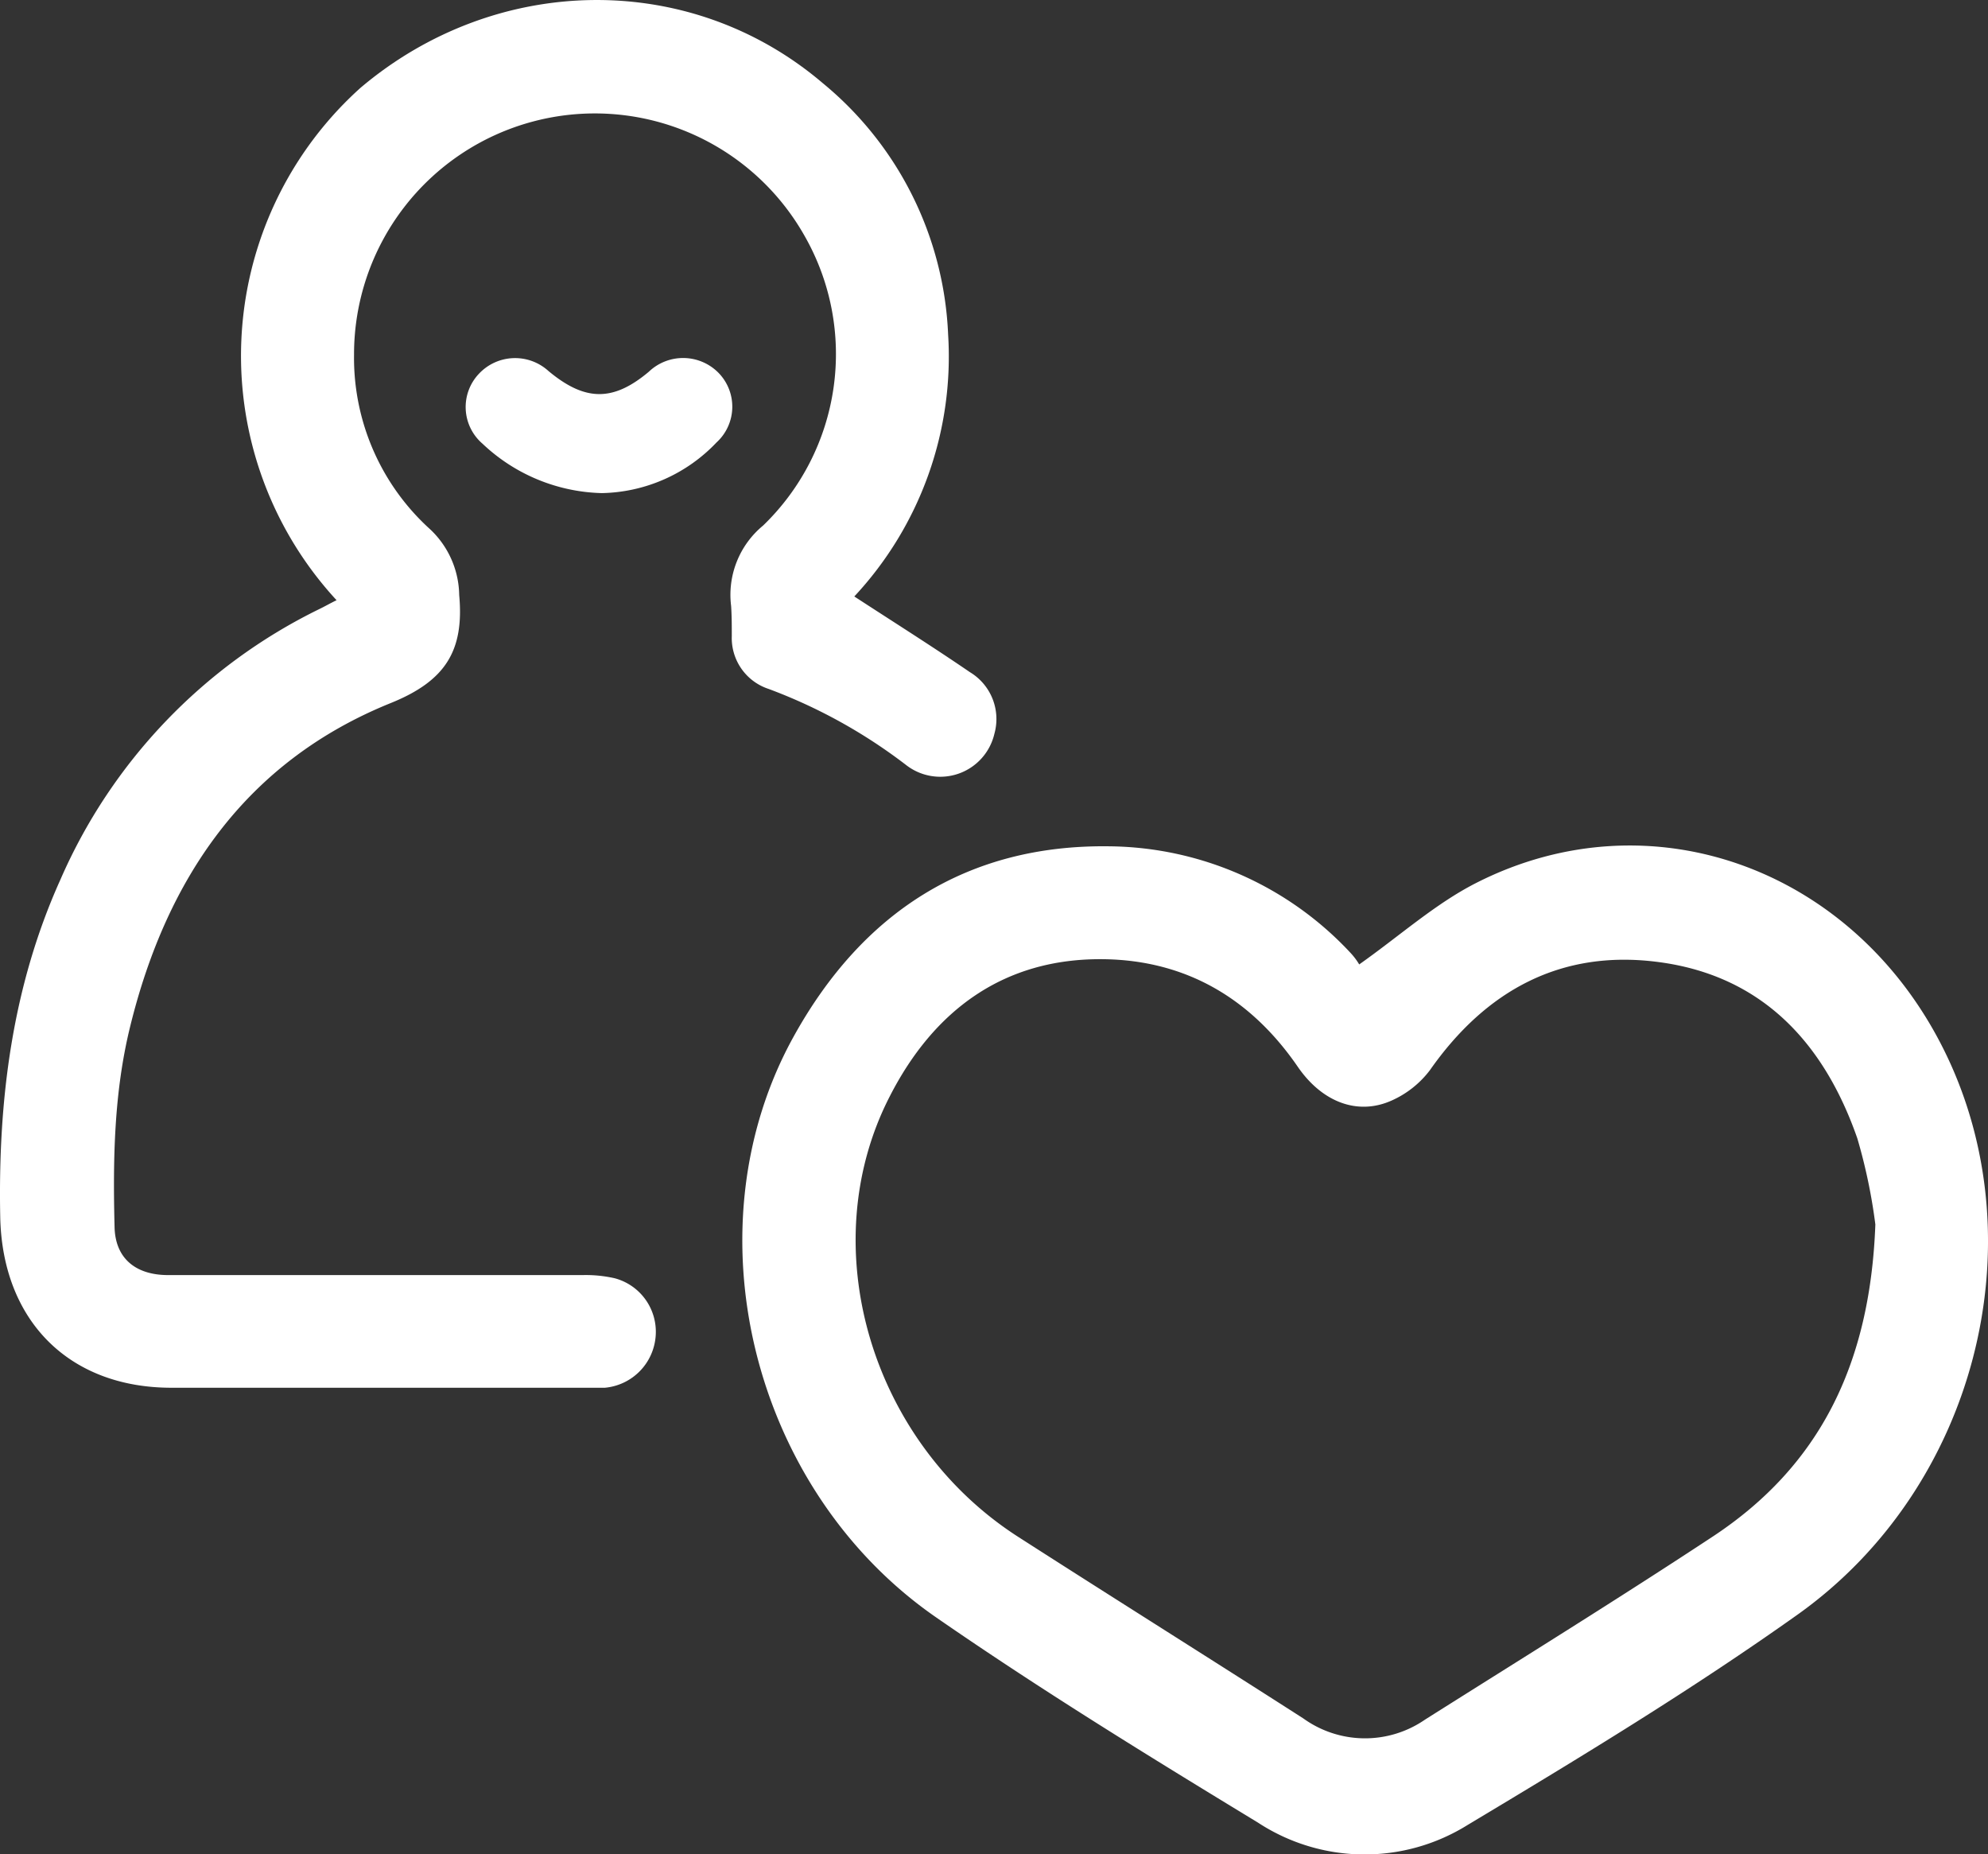
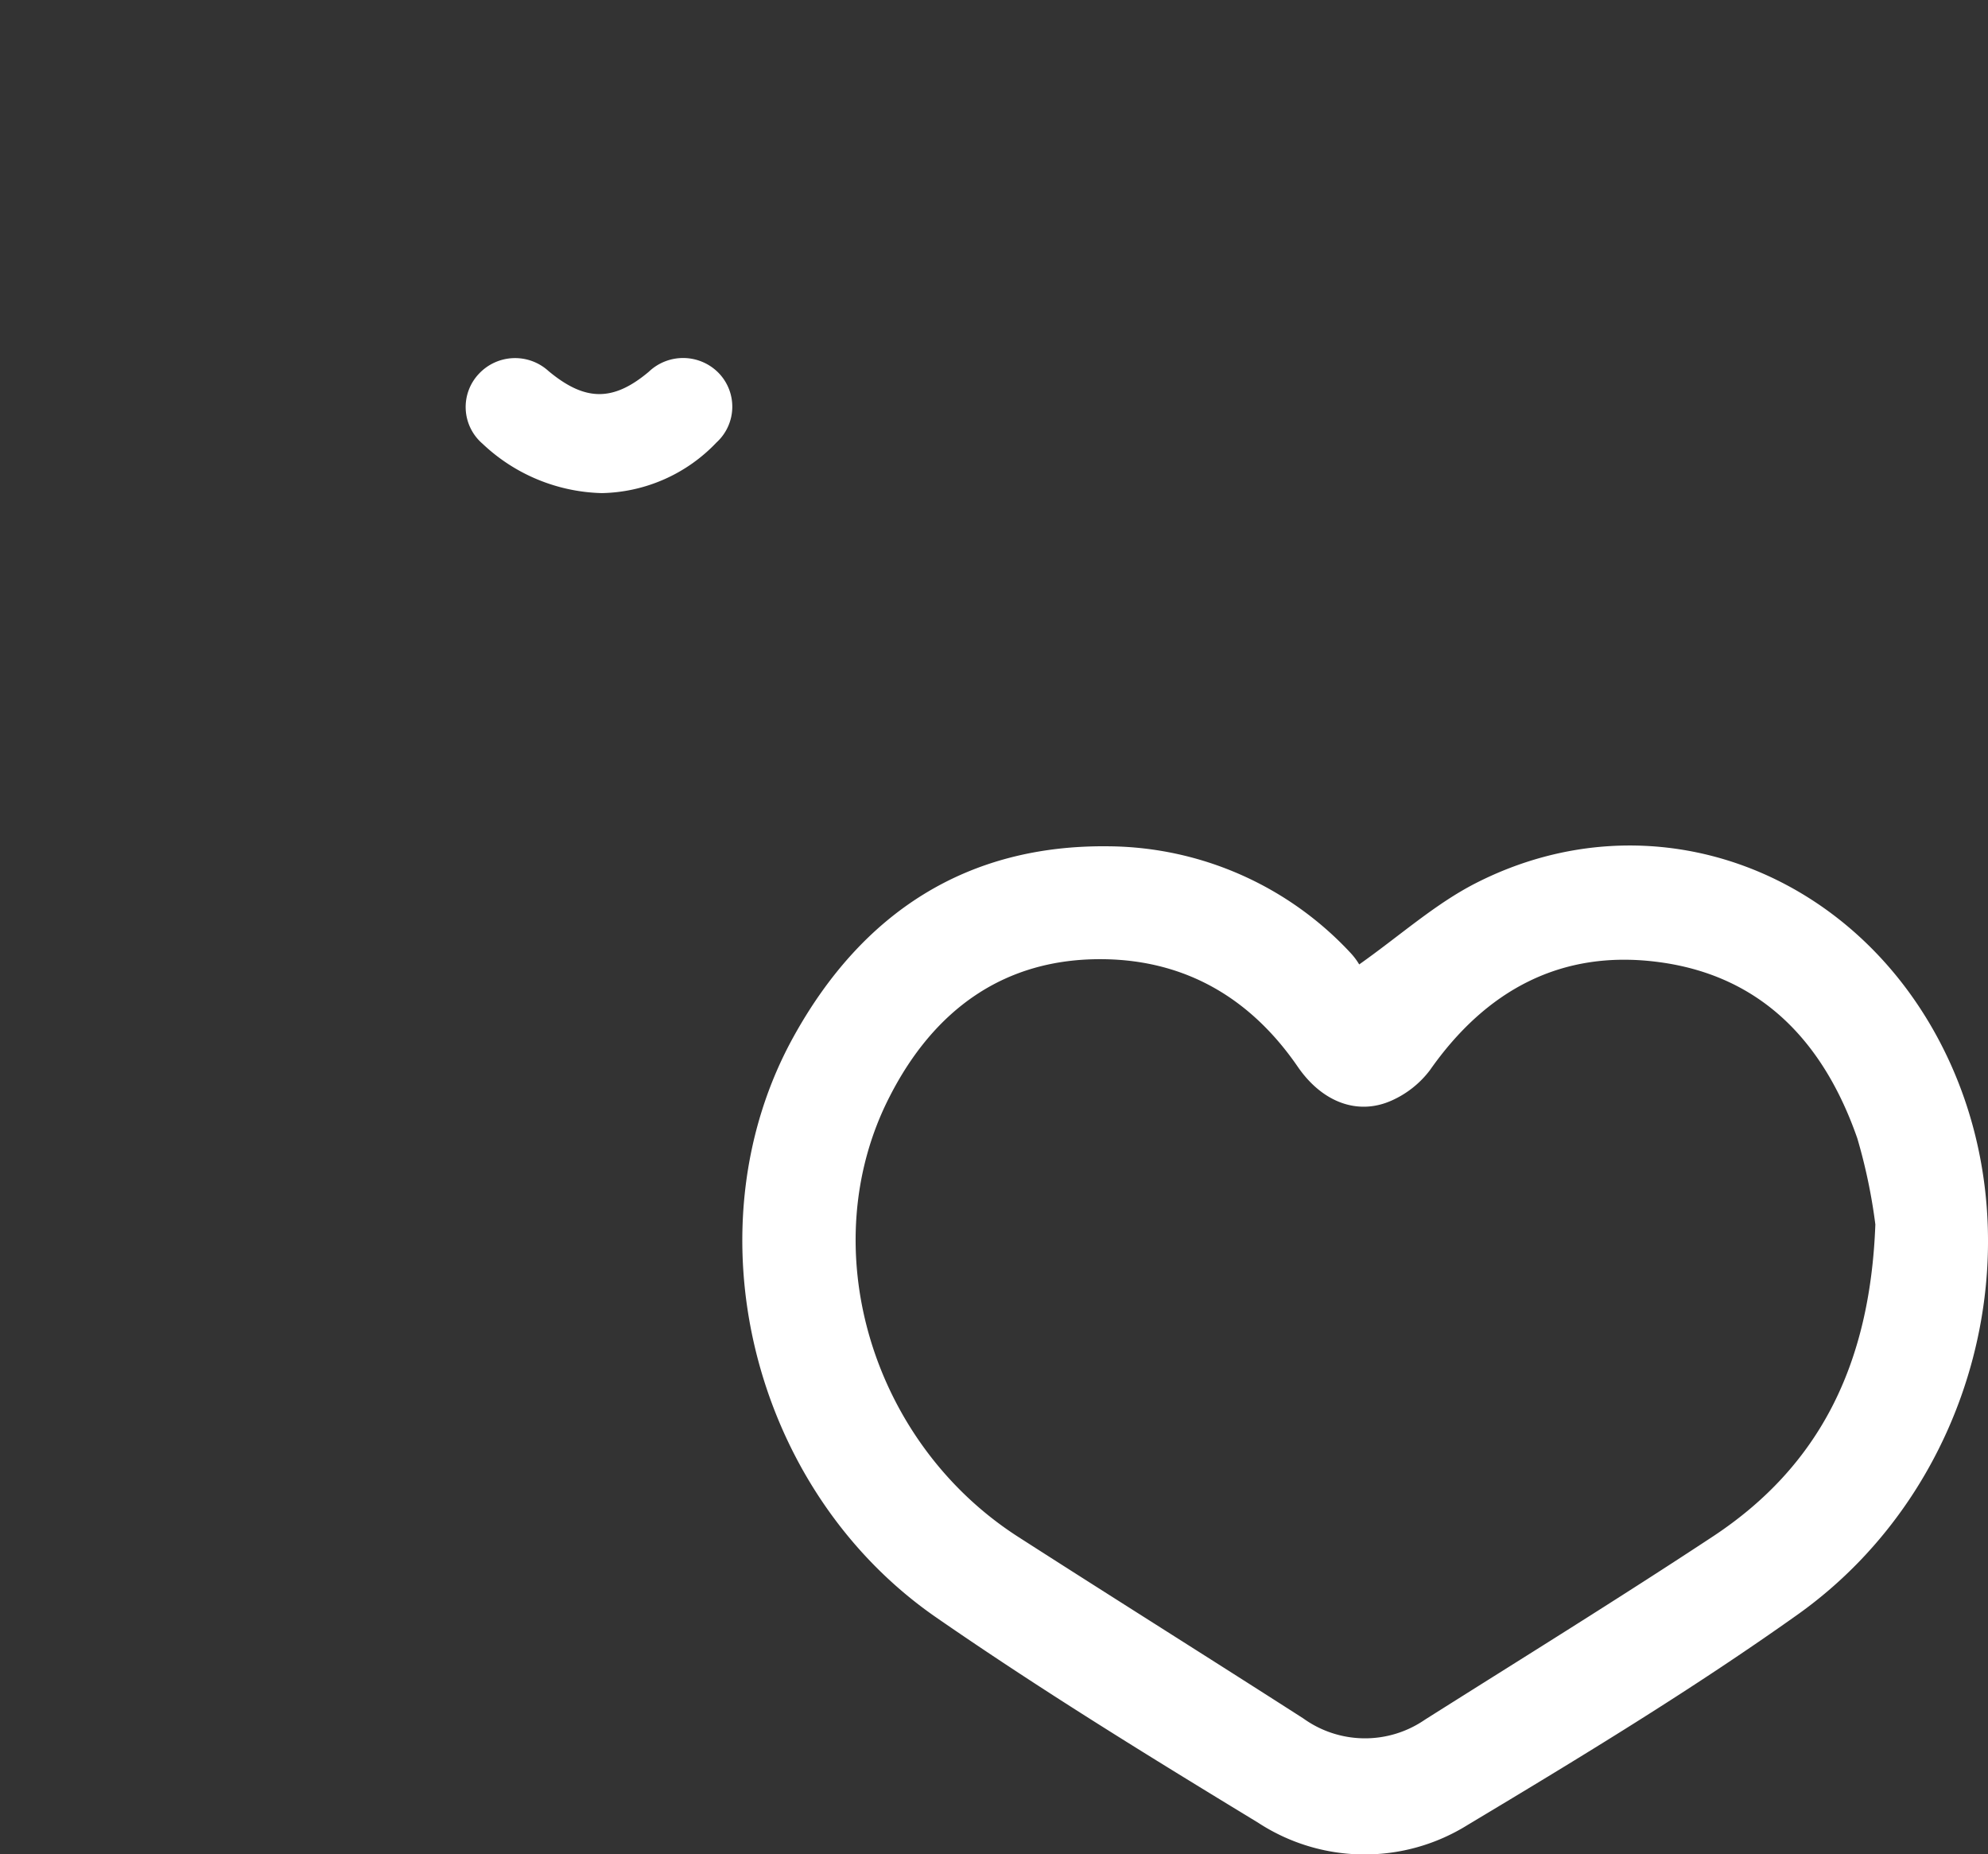
<svg xmlns="http://www.w3.org/2000/svg" viewBox="0 0 175.25 163.43">
  <rect x="0" y="0" width="175.25" height="163.43" fill="#333333" stroke="none" />
  <defs>
    <style>.cls-1{fill:#fff;}</style>
  </defs>
  <g id="Capa_2" data-name="Capa 2">
    <g id="Capa_1-2" data-name="Capa 1">
      <path class="cls-1" d="M119.82,85c3.61-2.55,6.7-5.34,10.29-7.17,15.57-7.93,33.73-1.14,41.53,15.27,7.92,16.66,2.49,38-13.1,49.15-9.38,6.67-19.26,12.66-29.14,18.58a17.16,17.16,0,0,1-18.5-.19c-9.59-5.83-19.17-11.72-28.39-18.1C66.17,131.23,60.61,108.15,70,91.29c6-10.8,15.18-16.88,27.81-16.7A29.43,29.43,0,0,1,119.07,84,6,6,0,0,1,119.82,85Zm45.5,22.92a48.69,48.69,0,0,0-1.59-7.59c-2.92-8.38-8.37-14.34-17.53-15.54-8.57-1.13-15.21,2.49-20.14,9.52A8.62,8.62,0,0,1,122.67,97c-3,1.34-6.14.13-8.28-3-4.13-6-9.83-9.36-17.08-9.46-8.81-.12-15,4.5-18.88,12.1-6.78,13.19-1.69,30.46,11.34,38.82,8.35,5.36,16.76,10.63,25.13,16a9.31,9.31,0,0,0,10.72.1c8.49-5.36,17-10.62,25.42-16.17C160.35,129.23,164.86,120.32,165.32,107.91Z" />
-       <path class="cls-1" d="M75.31,52.57c3.47,2.26,6.87,4.4,10.19,6.67a4.82,4.82,0,0,1,2.16,5.43,4.9,4.9,0,0,1-7.79,2.75,46.58,46.58,0,0,0-12.11-6.7,4.72,4.72,0,0,1-3.25-4.65c0-.89,0-1.79-.06-2.67a7.91,7.91,0,0,1,2.82-7.08,21,21,0,0,0,3.64-25.56,21.23,21.23,0,0,0-39.7,10.51,20.36,20.36,0,0,0,6.72,15.39,8.11,8.11,0,0,1,2.55,5.78c.45,4.89-1.19,7.56-6,9.51-12.78,5.15-19.78,15.4-23,28.5-1.44,5.83-1.53,11.77-1.38,17.72.07,2.7,1.81,4.2,4.7,4.21q18.29,0,36.57,0a11.54,11.54,0,0,1,2.82.28,4.88,4.88,0,0,1,3.61,5.09,4.94,4.94,0,0,1-4.48,4.56c-.53,0-1.07,0-1.6,0H15.12c-9.12,0-14.93-6-15.1-15.08C-.18,97,1.06,87,5.31,77.56A47.76,47.76,0,0,1,28.11,53.7c.52-.25,1-.53,1.56-.8A31.75,31.75,0,0,1,31.78,7.74c11.91-10.08,29-10.41,40.74-.42A30.31,30.31,0,0,1,83.58,29.47,31,31,0,0,1,75.31,52.57Z" />
      <path class="cls-1" d="M53.06,43.46a15.84,15.84,0,0,1-10.52-4.35,4.26,4.26,0,0,1-.29-6.2,4.37,4.37,0,0,1,6.1-.21c3.23,2.69,5.7,2.71,8.85.06a4.38,4.38,0,0,1,6.11.07A4.27,4.27,0,0,1,63.16,39,14.31,14.31,0,0,1,53.06,43.46Z" />
    </g>
  </g>
</svg>